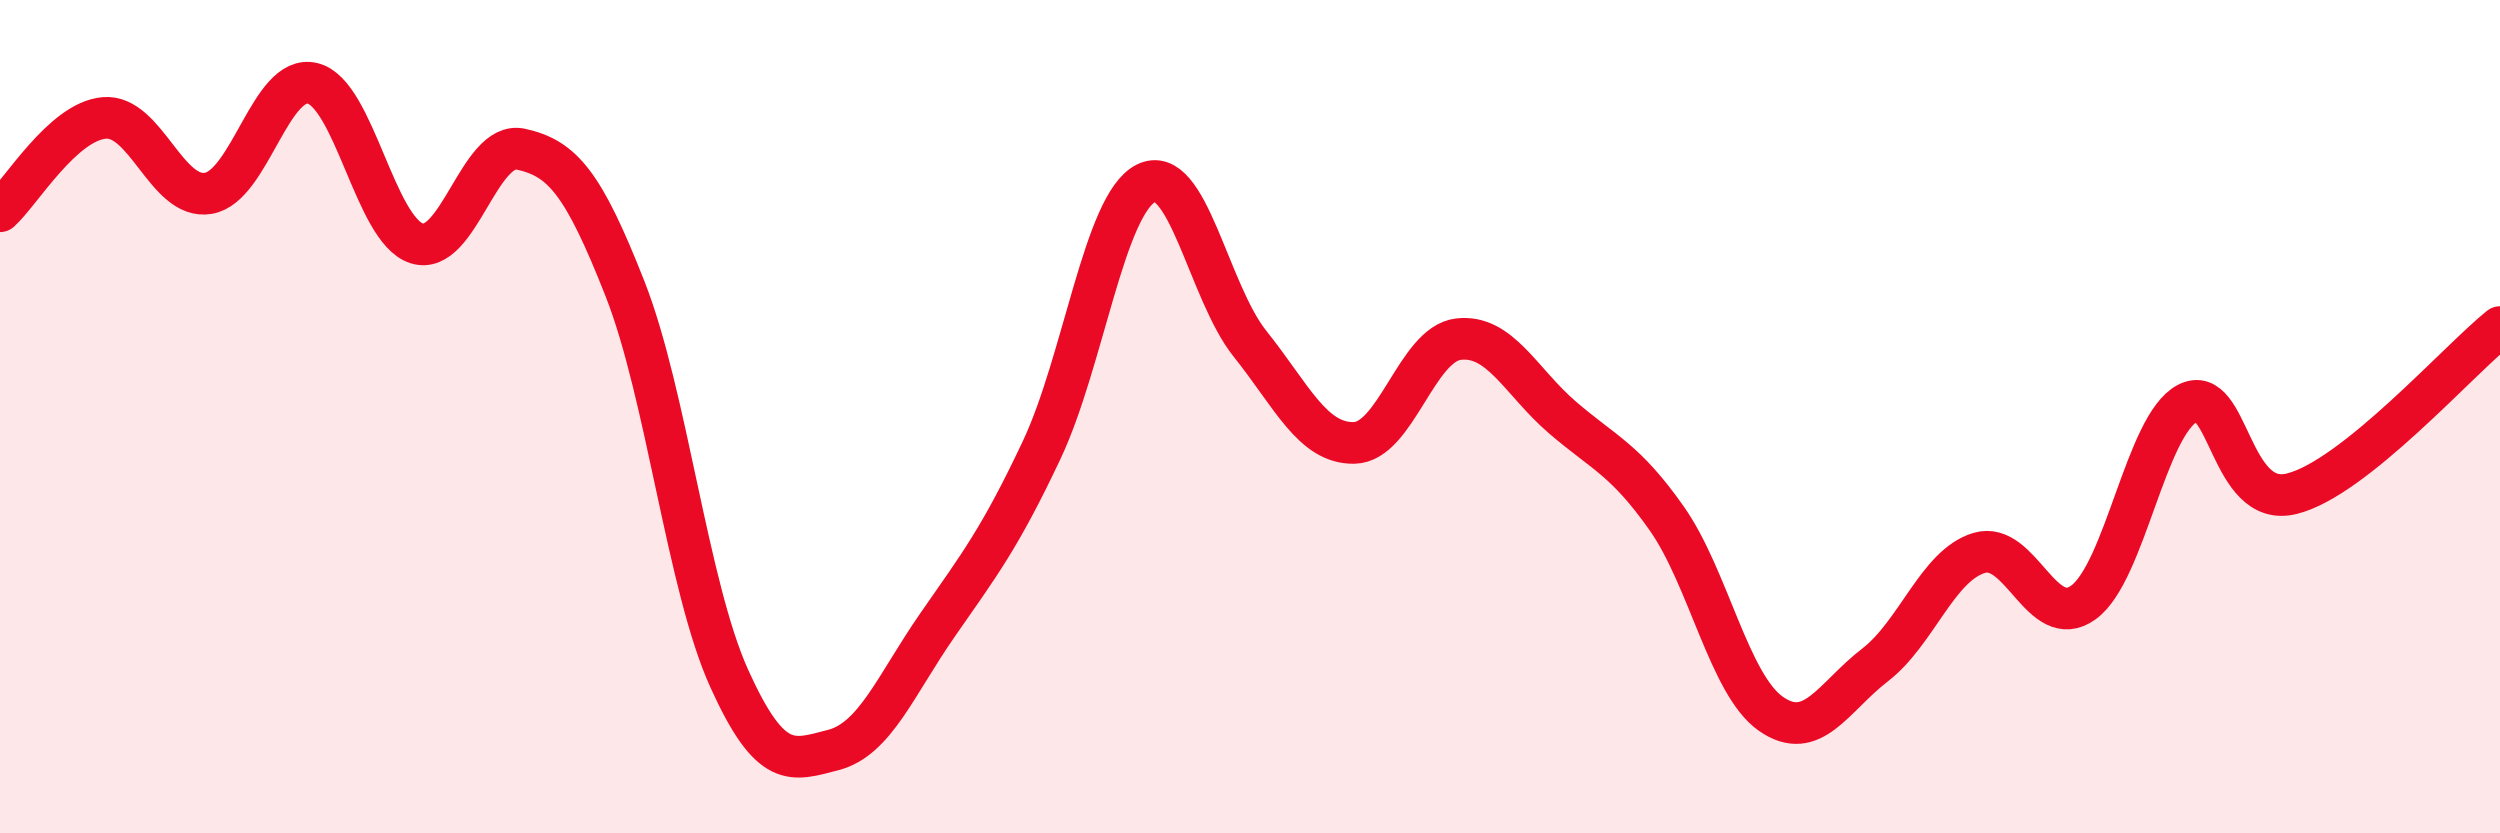
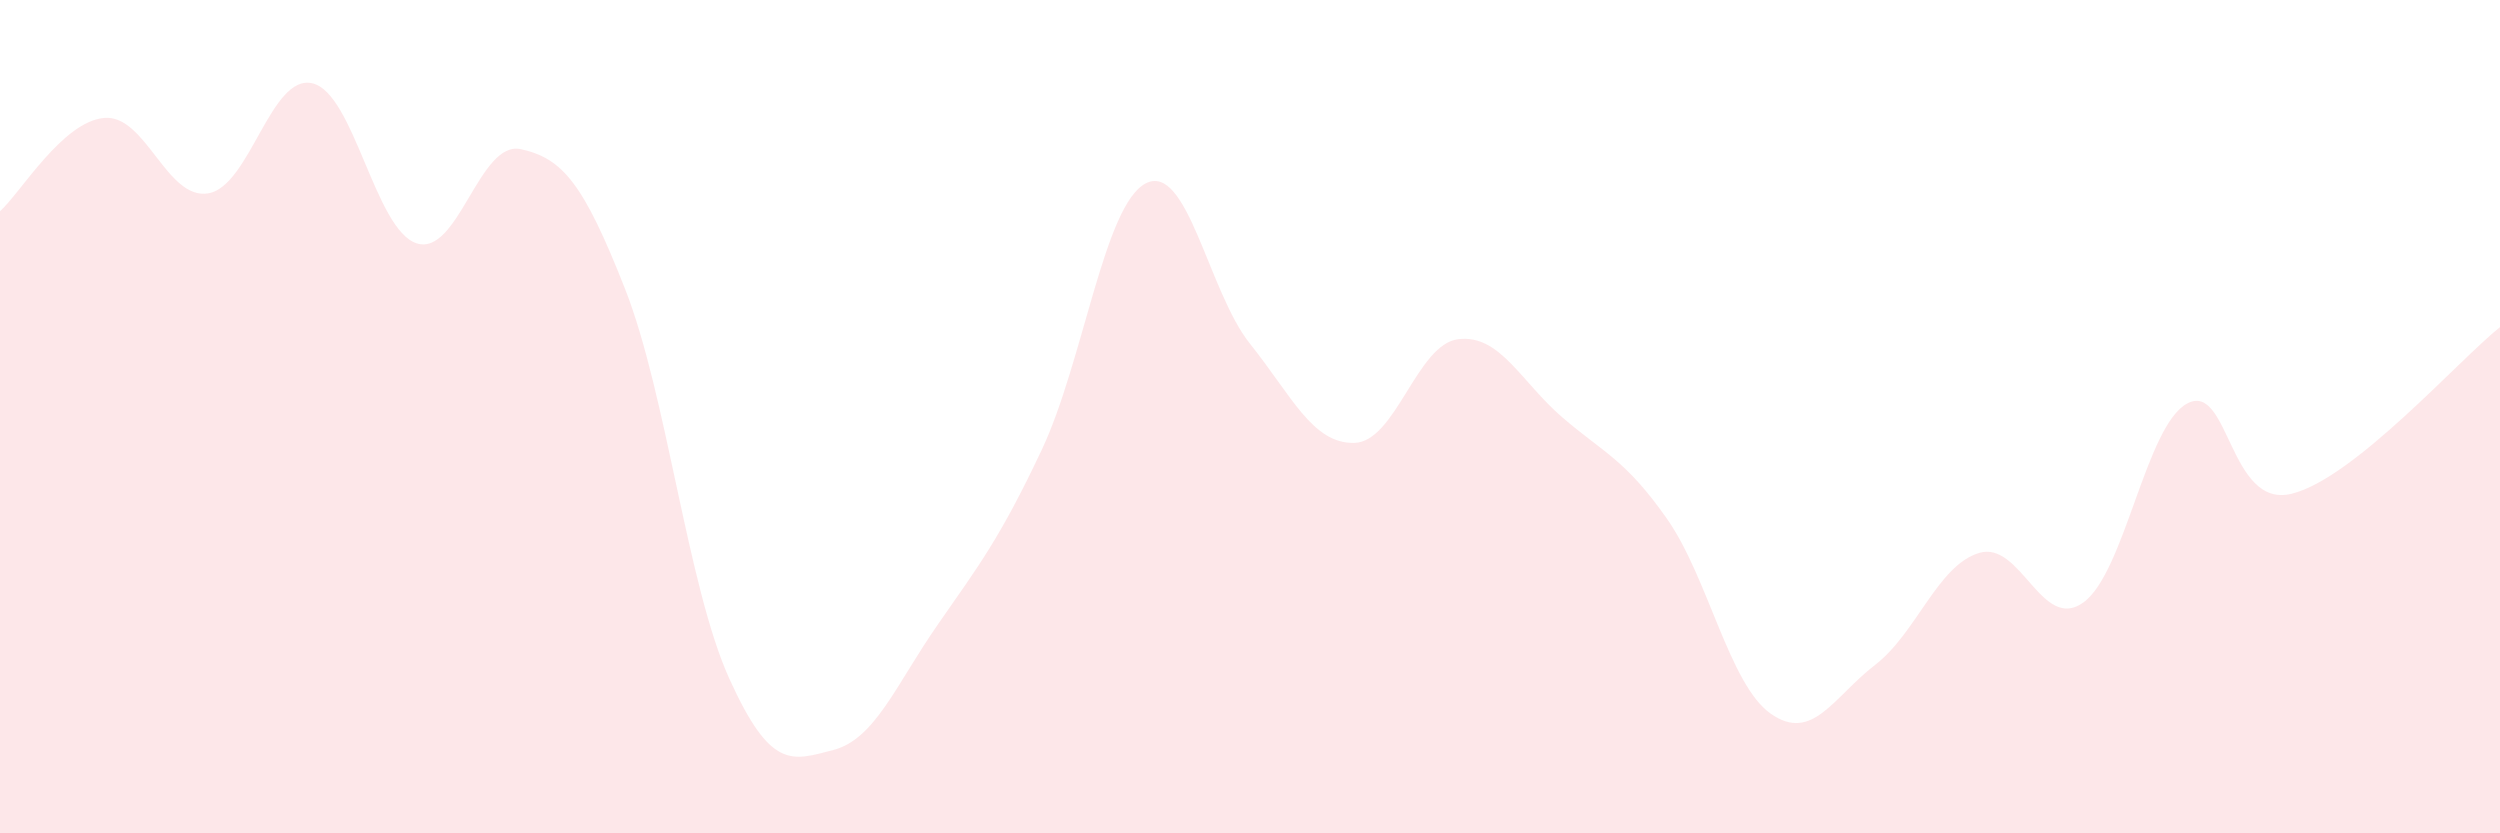
<svg xmlns="http://www.w3.org/2000/svg" width="60" height="20" viewBox="0 0 60 20">
  <path d="M 0,5.07 C 0.5,4.62 1.5,2.92 2.5,2.83 C 3.5,2.74 4,4.81 5,4.64 C 6,4.47 6.5,1.76 7.5,2 C 8.5,2.24 9,5.52 10,5.84 C 11,6.16 11.5,3.36 12.5,3.58 C 13.5,3.8 14,4.39 15,6.93 C 16,9.47 16.5,14.07 17.5,16.28 C 18.5,18.49 19,18.26 20,18 C 21,17.74 21.5,16.44 22.5,15 C 23.5,13.56 24,12.92 25,10.8 C 26,8.68 26.5,4.91 27.5,4.4 C 28.5,3.89 29,7 30,8.25 C 31,9.5 31.5,10.65 32.5,10.63 C 33.5,10.61 34,8.26 35,8.14 C 36,8.02 36.5,9.16 37.5,10.02 C 38.5,10.88 39,11.02 40,12.44 C 41,13.86 41.5,16.43 42.5,17.13 C 43.5,17.83 44,16.73 45,15.96 C 46,15.19 46.5,13.57 47.5,13.27 C 48.5,12.97 49,15.18 50,14.46 C 51,13.74 51.5,10.2 52.5,9.68 C 53.5,9.16 53.5,12.22 55,11.85 C 56.5,11.48 59,8.65 60,7.85L60 20L0 20Z" fill="#EB0A25" opacity="0.1" stroke-linecap="round" stroke-linejoin="round" />
-   <path d="M 0,5.07 C 0.5,4.62 1.5,2.92 2.5,2.83 C 3.5,2.74 4,4.81 5,4.64 C 6,4.47 6.5,1.76 7.5,2 C 8.5,2.24 9,5.52 10,5.84 C 11,6.16 11.5,3.36 12.5,3.58 C 13.5,3.8 14,4.39 15,6.93 C 16,9.47 16.5,14.07 17.5,16.28 C 18.5,18.49 19,18.26 20,18 C 21,17.74 21.5,16.44 22.5,15 C 23.5,13.56 24,12.92 25,10.8 C 26,8.68 26.5,4.91 27.5,4.4 C 28.5,3.89 29,7 30,8.25 C 31,9.5 31.5,10.65 32.5,10.63 C 33.5,10.61 34,8.26 35,8.14 C 36,8.02 36.5,9.16 37.5,10.02 C 38.5,10.88 39,11.02 40,12.44 C 41,13.86 41.5,16.43 42.5,17.13 C 43.5,17.83 44,16.73 45,15.96 C 46,15.19 46.5,13.57 47.5,13.27 C 48.5,12.97 49,15.18 50,14.46 C 51,13.74 51.5,10.2 52.5,9.68 C 53.5,9.16 53.5,12.22 55,11.85 C 56.5,11.48 59,8.65 60,7.85" stroke="#EB0A25" stroke-width="1" fill="none" stroke-linecap="round" stroke-linejoin="round" />
</svg>